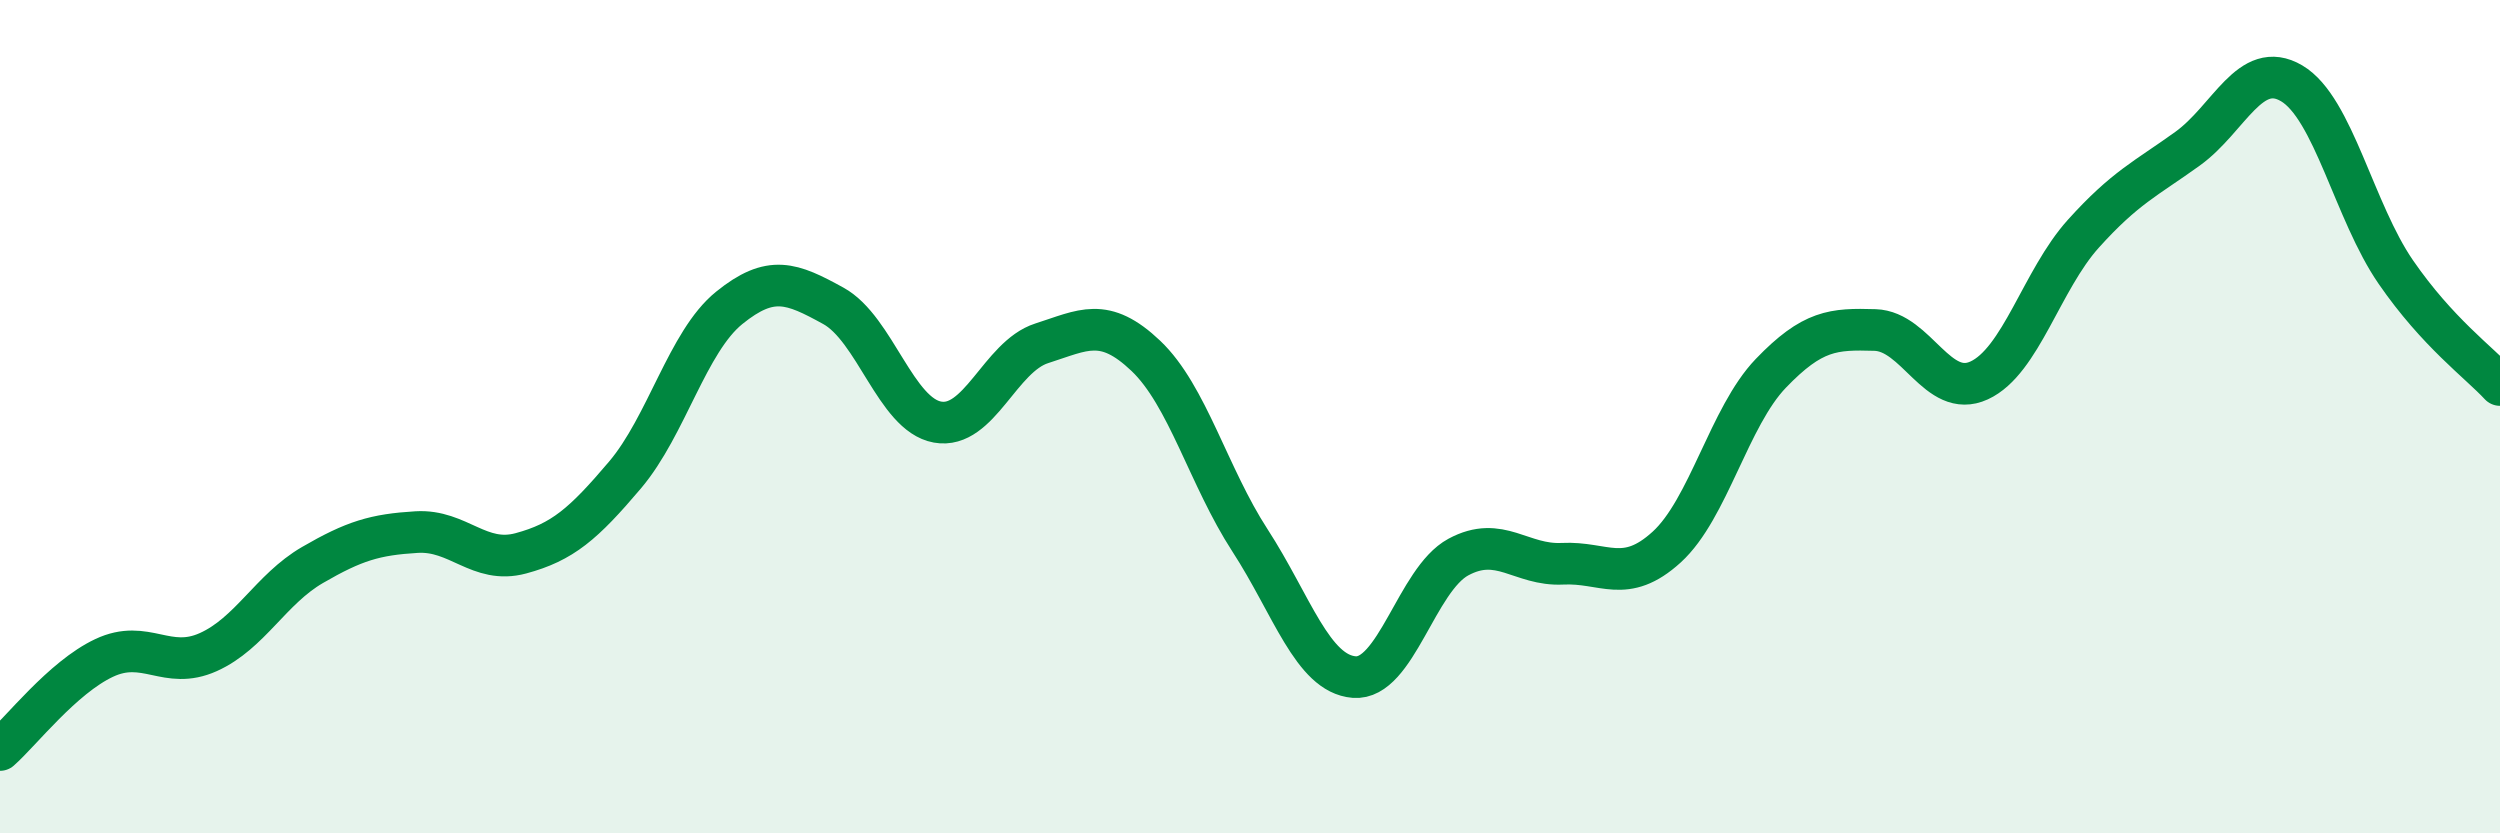
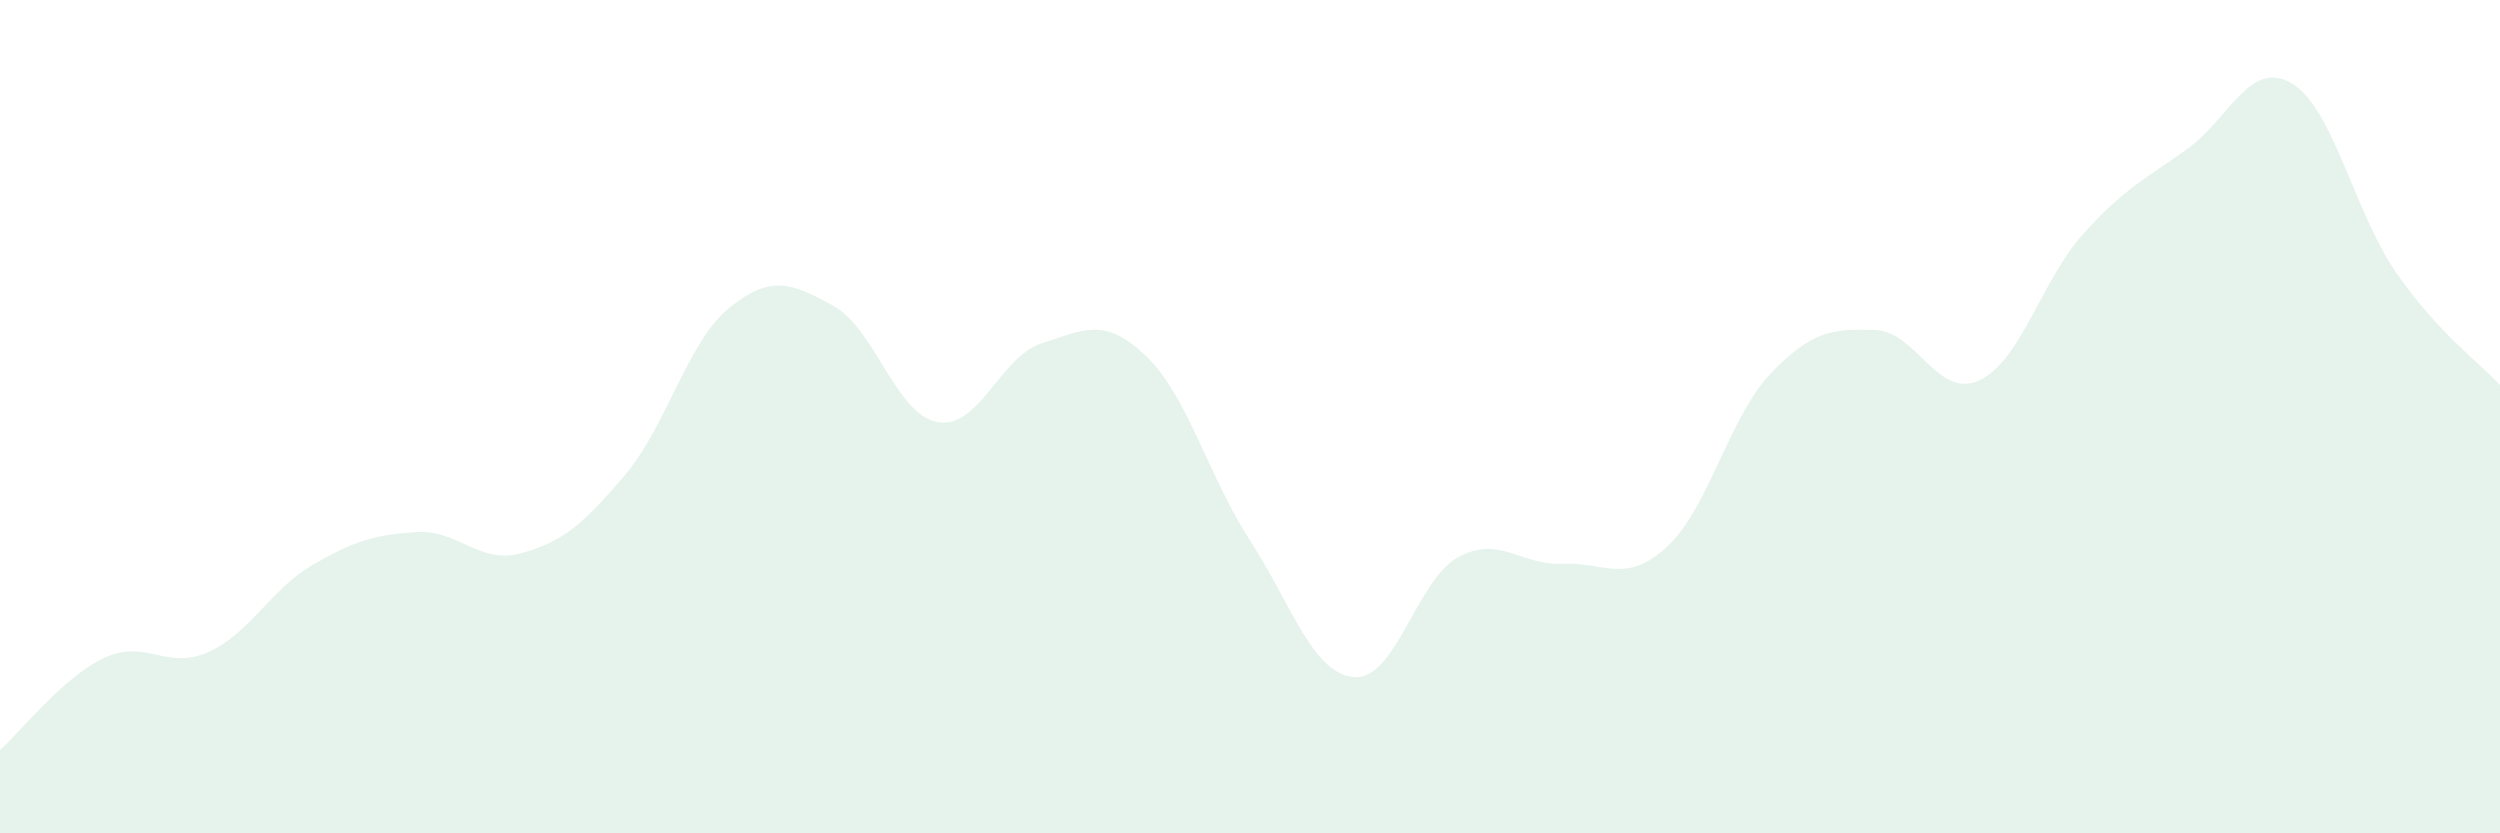
<svg xmlns="http://www.w3.org/2000/svg" width="60" height="20" viewBox="0 0 60 20">
  <path d="M 0,18 C 0.5,17.56 1.5,16.26 2.5,15.79 C 3.5,15.32 4,16.1 5,15.65 C 6,15.2 6.5,14.14 7.5,13.56 C 8.5,12.98 9,12.83 10,12.77 C 11,12.71 11.5,13.55 12.5,13.28 C 13.5,13.01 14,12.58 15,11.4 C 16,10.22 16.5,8.2 17.5,7.39 C 18.5,6.58 19,6.79 20,7.34 C 21,7.89 21.5,9.95 22.5,10.13 C 23.5,10.31 24,8.56 25,8.24 C 26,7.92 26.5,7.59 27.5,8.54 C 28.5,9.49 29,11.43 30,12.97 C 31,14.51 31.5,16.17 32.5,16.25 C 33.5,16.33 34,13.91 35,13.37 C 36,12.83 36.5,13.58 37.5,13.53 C 38.5,13.48 39,14.04 40,13.13 C 41,12.22 41.5,10 42.5,8.96 C 43.5,7.92 44,7.89 45,7.92 C 46,7.95 46.5,9.59 47.5,9.13 C 48.5,8.67 49,6.72 50,5.61 C 51,4.5 51.5,4.29 52.5,3.57 C 53.5,2.85 54,1.41 55,2 C 56,2.59 56.5,5.08 57.5,6.53 C 58.5,7.98 59.5,8.7 60,9.24L60 20L0 20Z" fill="#008740" opacity="0.1" stroke-linecap="round" stroke-linejoin="round" />
-   <path d="M 0,18 C 0.5,17.56 1.5,16.26 2.5,15.79 C 3.5,15.32 4,16.1 5,15.65 C 6,15.2 6.5,14.14 7.5,13.56 C 8.5,12.98 9,12.83 10,12.77 C 11,12.71 11.5,13.55 12.5,13.28 C 13.5,13.01 14,12.58 15,11.4 C 16,10.22 16.5,8.2 17.5,7.39 C 18.5,6.58 19,6.79 20,7.34 C 21,7.89 21.5,9.95 22.5,10.13 C 23.5,10.31 24,8.56 25,8.24 C 26,7.92 26.5,7.59 27.5,8.54 C 28.5,9.49 29,11.43 30,12.97 C 31,14.51 31.5,16.17 32.5,16.25 C 33.5,16.33 34,13.91 35,13.37 C 36,12.83 36.5,13.58 37.5,13.53 C 38.5,13.48 39,14.04 40,13.13 C 41,12.22 41.5,10 42.5,8.96 C 43.5,7.92 44,7.89 45,7.92 C 46,7.95 46.5,9.59 47.5,9.13 C 48.5,8.67 49,6.72 50,5.61 C 51,4.5 51.5,4.29 52.5,3.57 C 53.5,2.85 54,1.41 55,2 C 56,2.59 56.5,5.08 57.5,6.53 C 58.5,7.98 59.5,8.7 60,9.24" stroke="#008740" stroke-width="1" fill="none" stroke-linecap="round" stroke-linejoin="round" />
</svg>